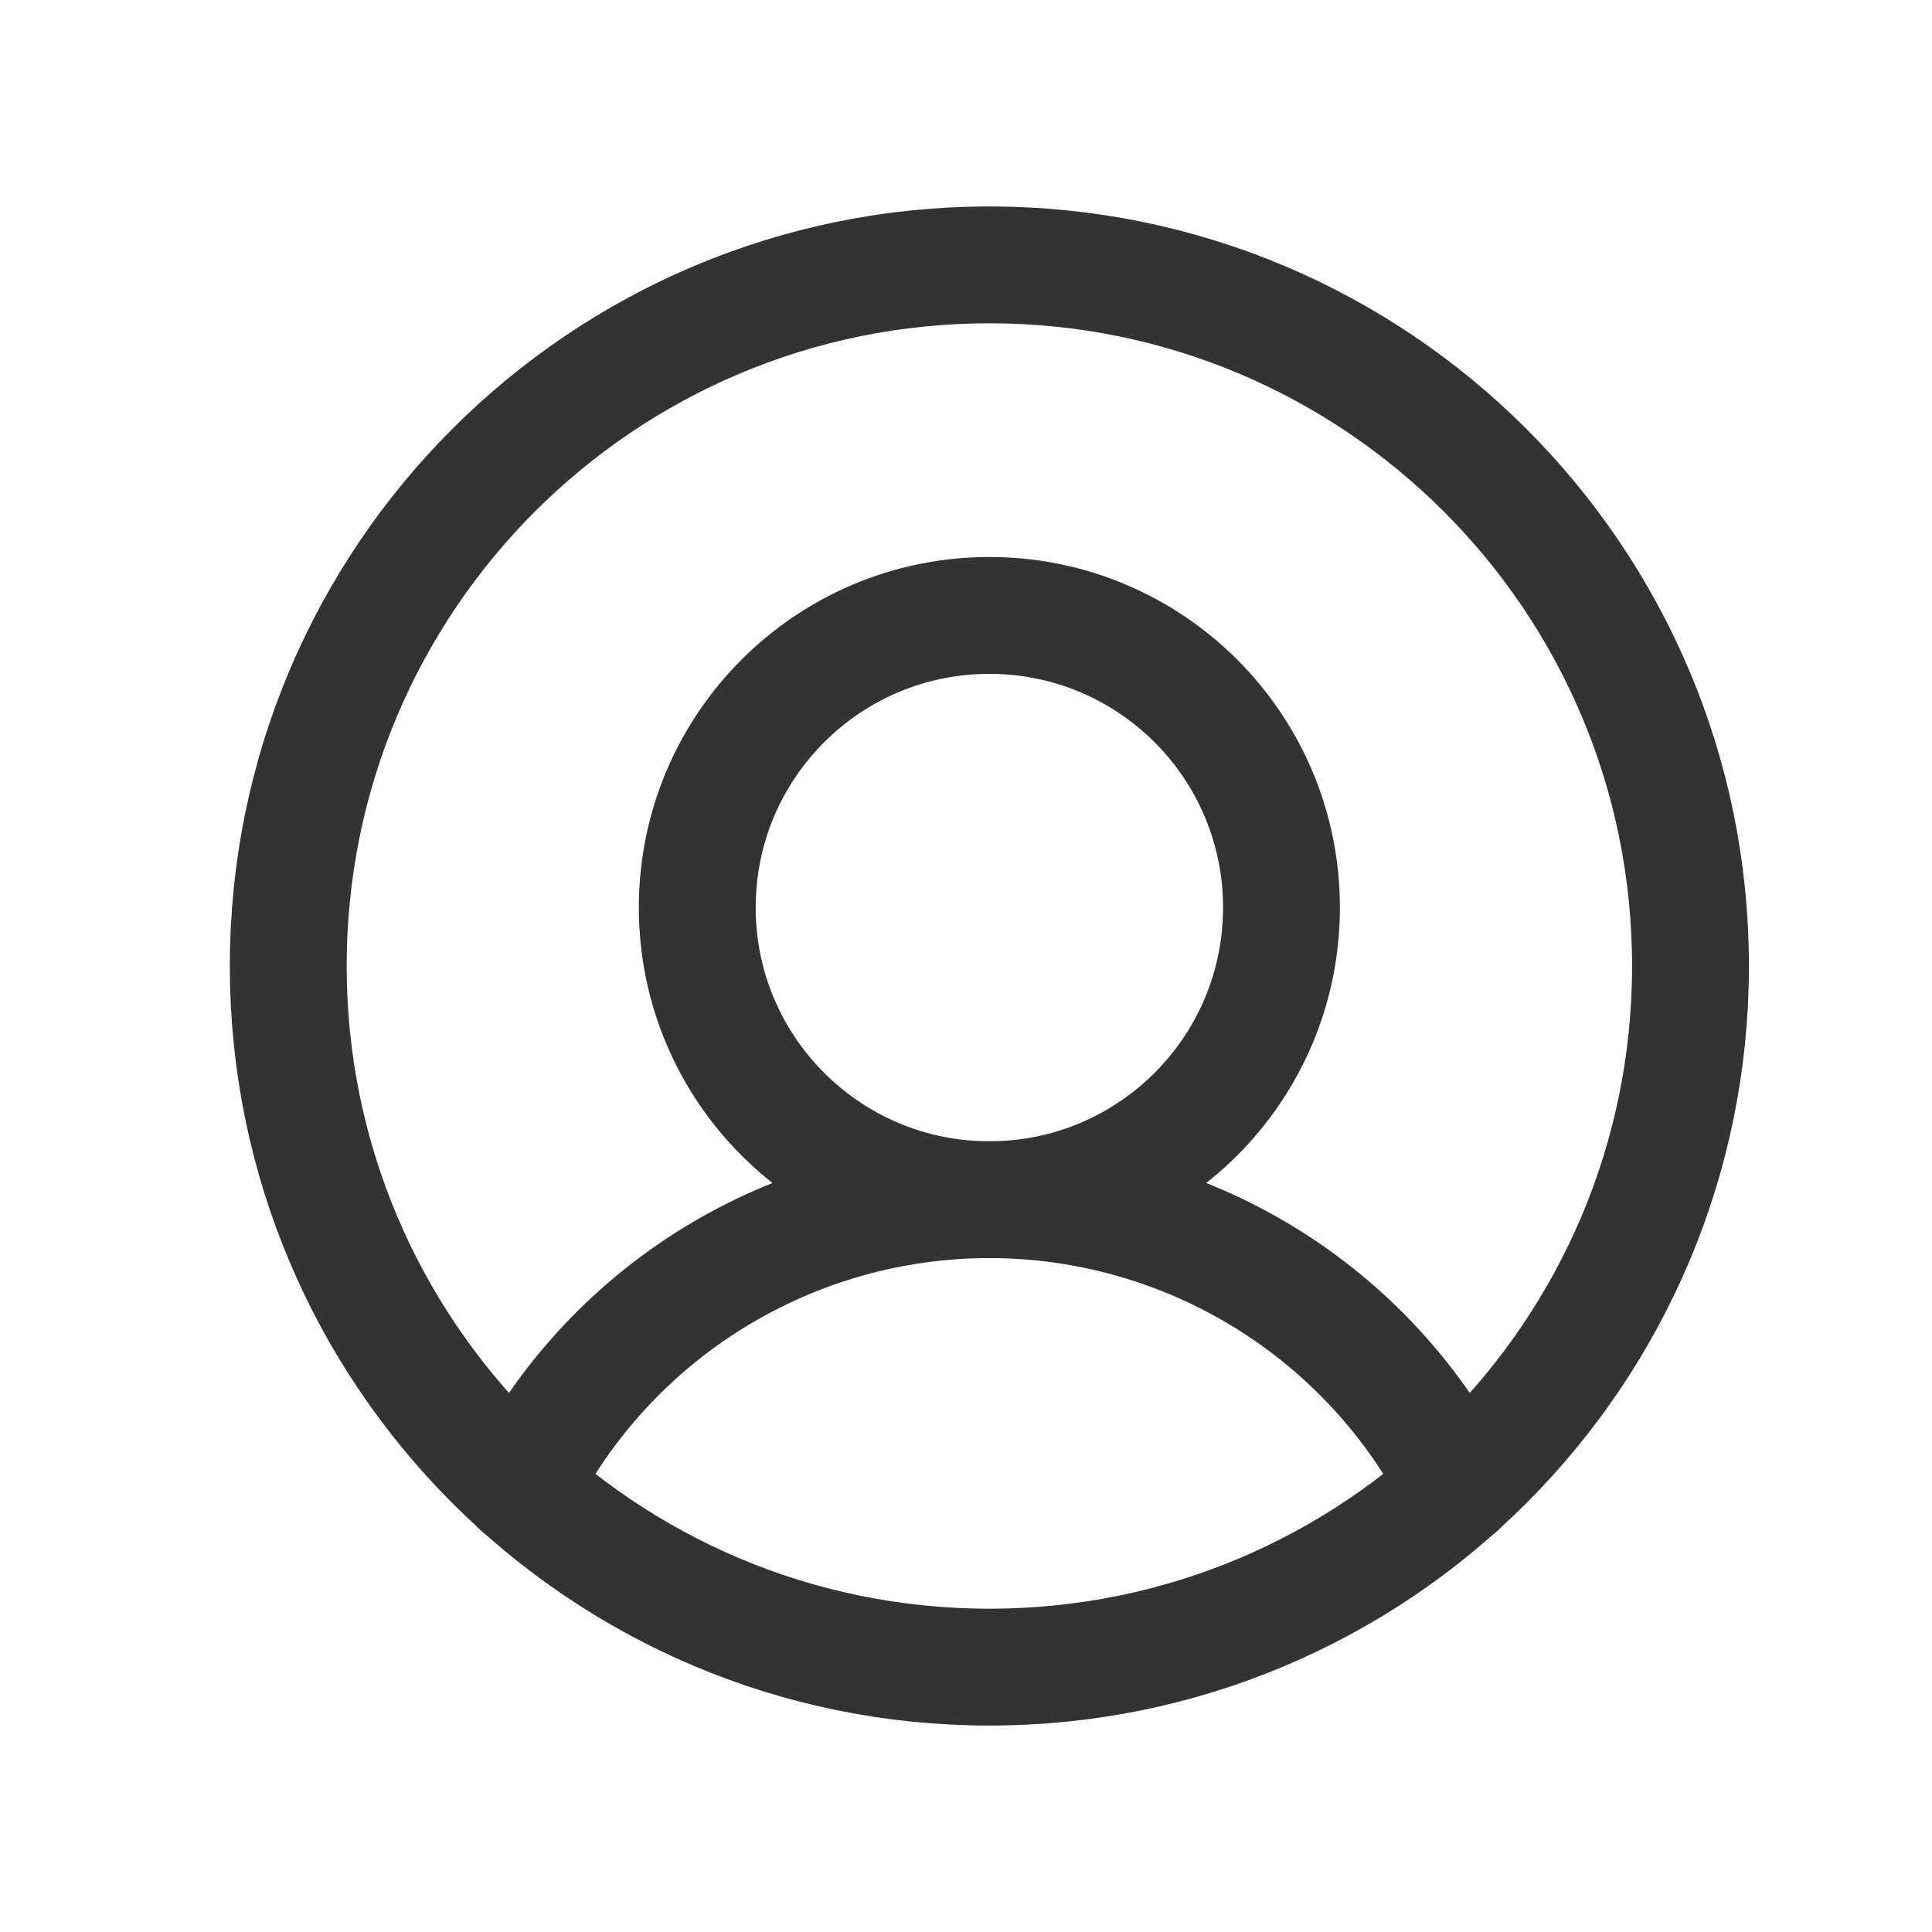
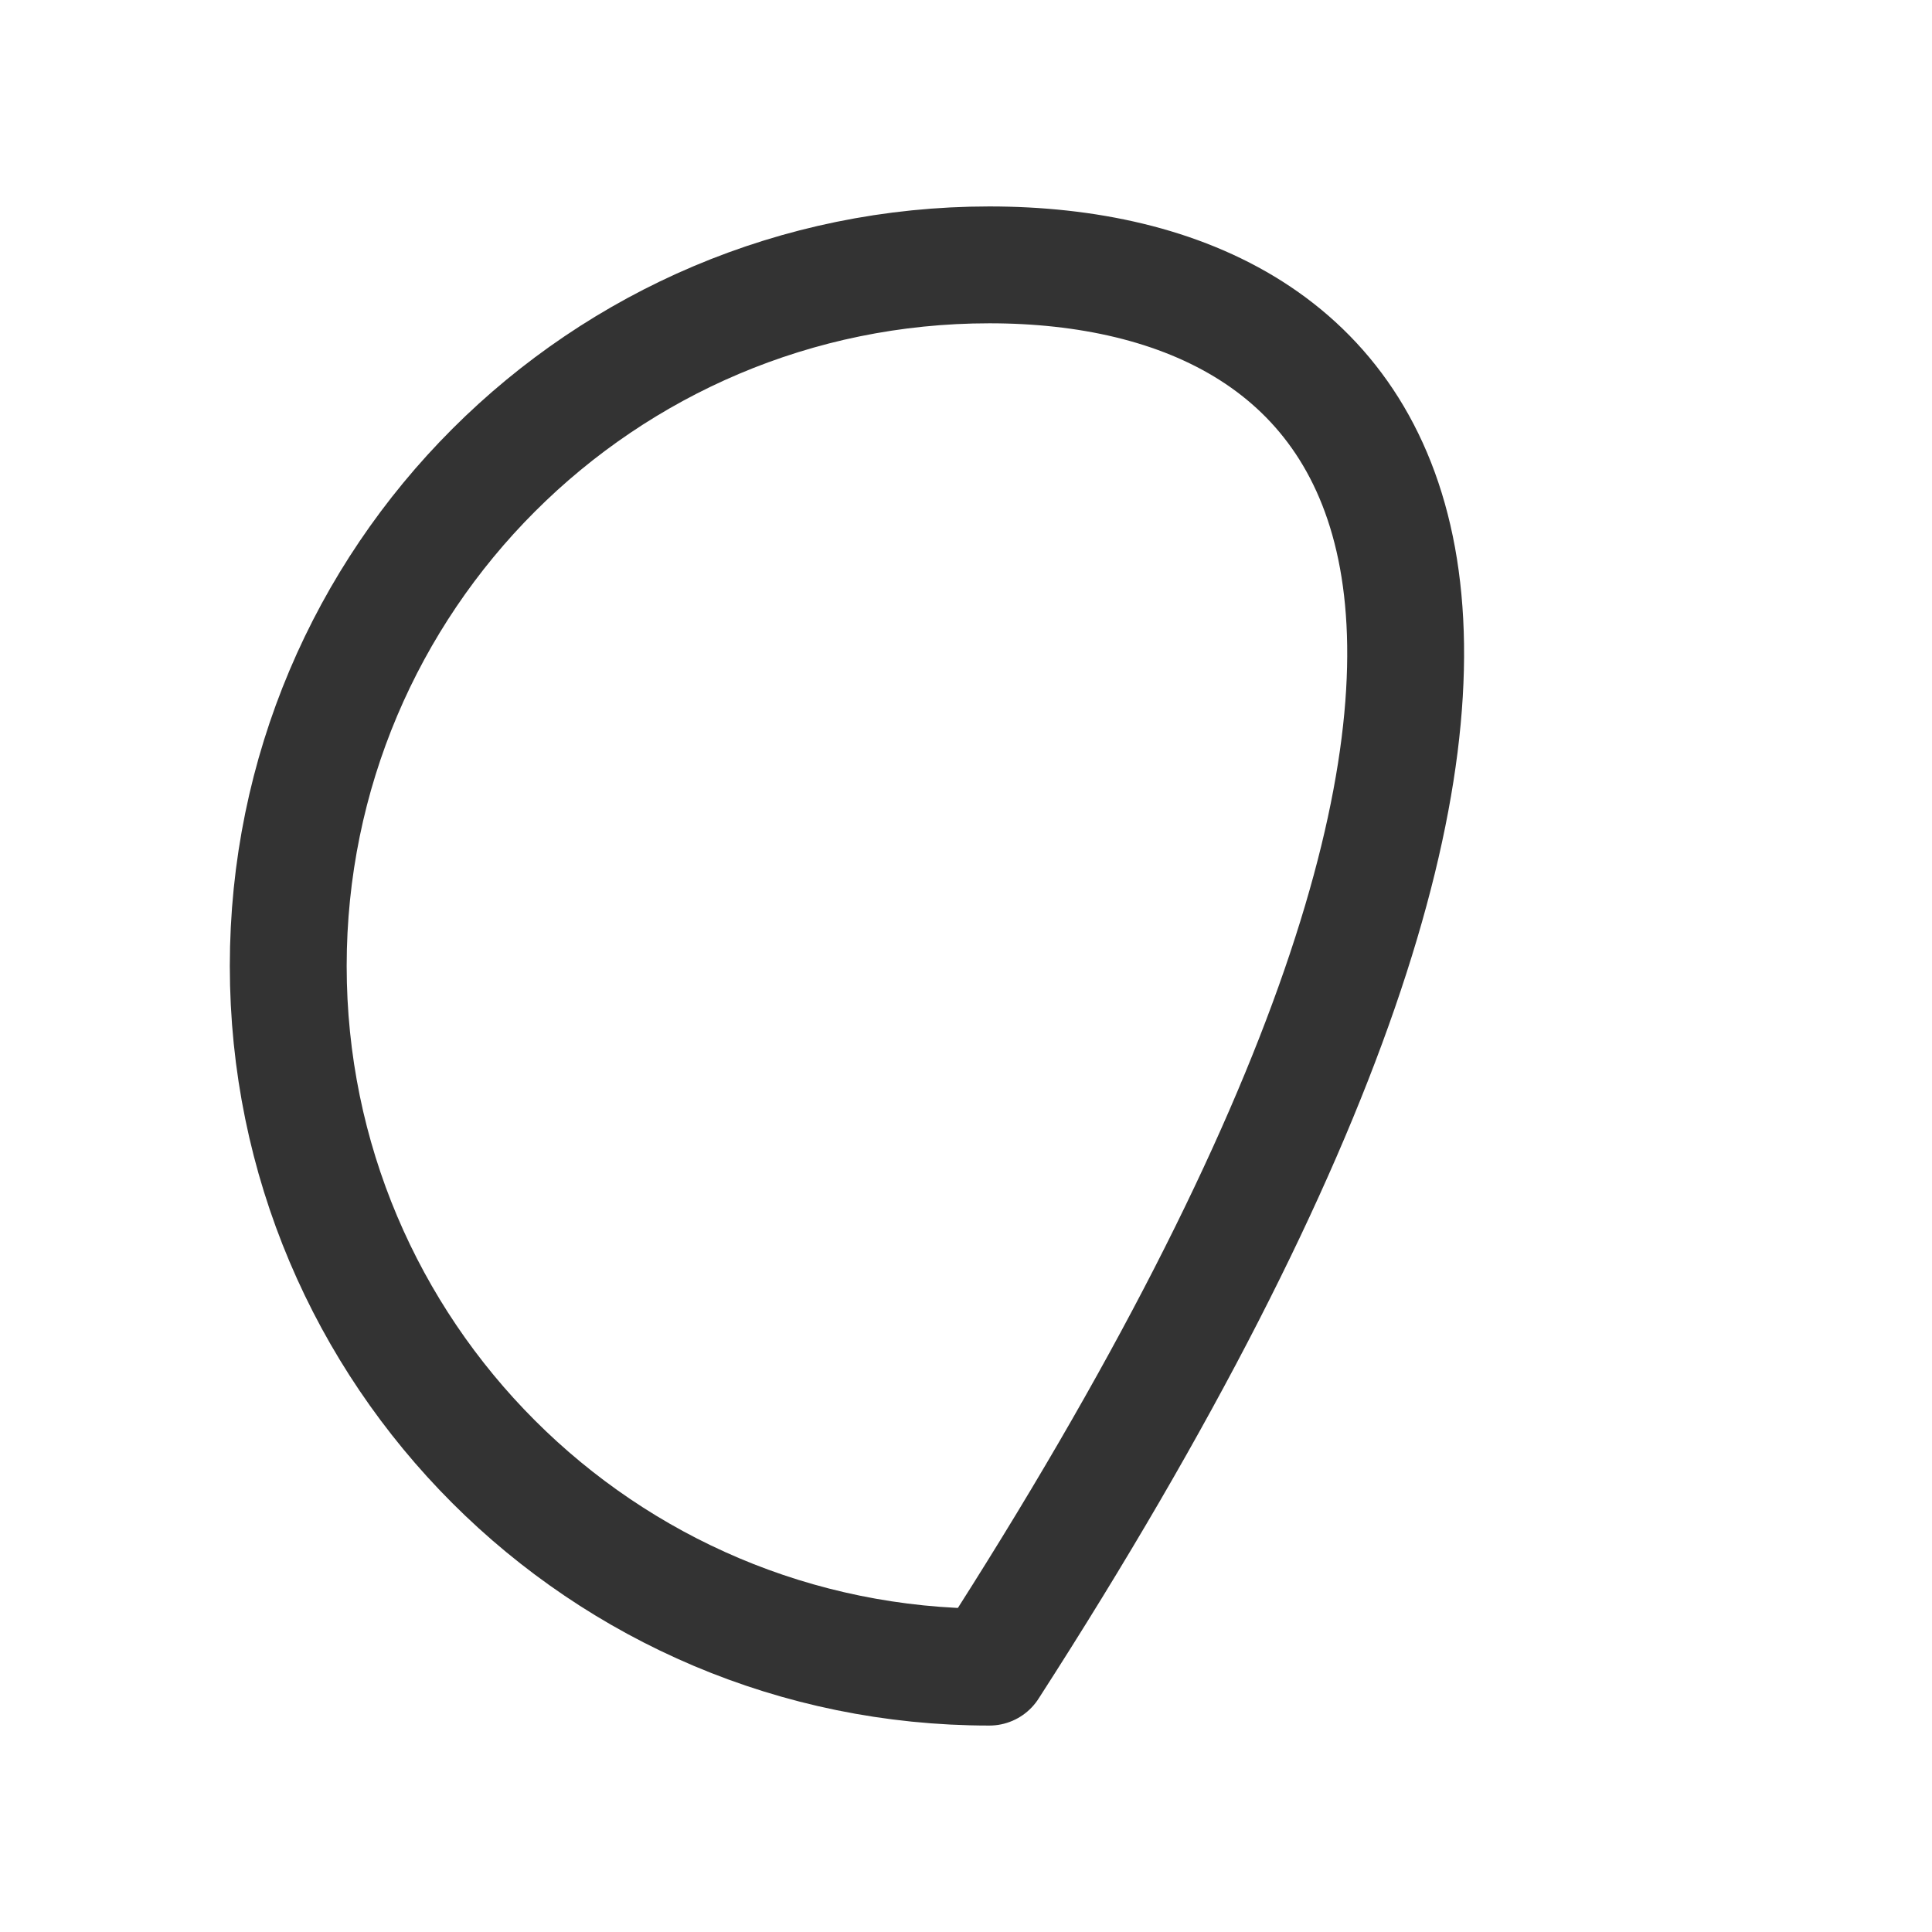
<svg xmlns="http://www.w3.org/2000/svg" width="31" height="31" viewBox="0 0 31 31" fill="none">
-   <path d="M15.875 26.75C22.088 26.75 27.125 21.713 27.125 15.5C27.125 9.287 22.088 4.25 15.875 4.25C9.662 4.25 4.625 9.287 4.625 15.5C4.625 21.713 9.662 26.75 15.875 26.75Z" stroke="#333333" stroke-width="1.875" stroke-linecap="round" stroke-linejoin="round" />
-   <path d="M15.875 19.25C18.464 19.25 20.562 17.151 20.562 14.562C20.562 11.973 18.464 9.875 15.875 9.875C13.286 9.875 11.188 11.973 11.188 14.562C11.188 17.151 13.286 19.25 15.875 19.25Z" stroke="#333333" stroke-width="1.875" stroke-linecap="round" stroke-linejoin="round" />
-   <path d="M8.351 23.867C9.057 22.478 10.133 21.311 11.461 20.496C12.789 19.681 14.317 19.249 15.875 19.249C17.433 19.249 18.961 19.681 20.289 20.496C21.617 21.311 22.693 22.478 23.398 23.867" stroke="#333333" stroke-width="1.875" stroke-linecap="round" stroke-linejoin="round" />
+   <path d="M15.875 26.75C27.125 9.287 22.088 4.25 15.875 4.25C9.662 4.25 4.625 9.287 4.625 15.5C4.625 21.713 9.662 26.75 15.875 26.75Z" stroke="#333333" stroke-width="1.875" stroke-linecap="round" stroke-linejoin="round" />
</svg>